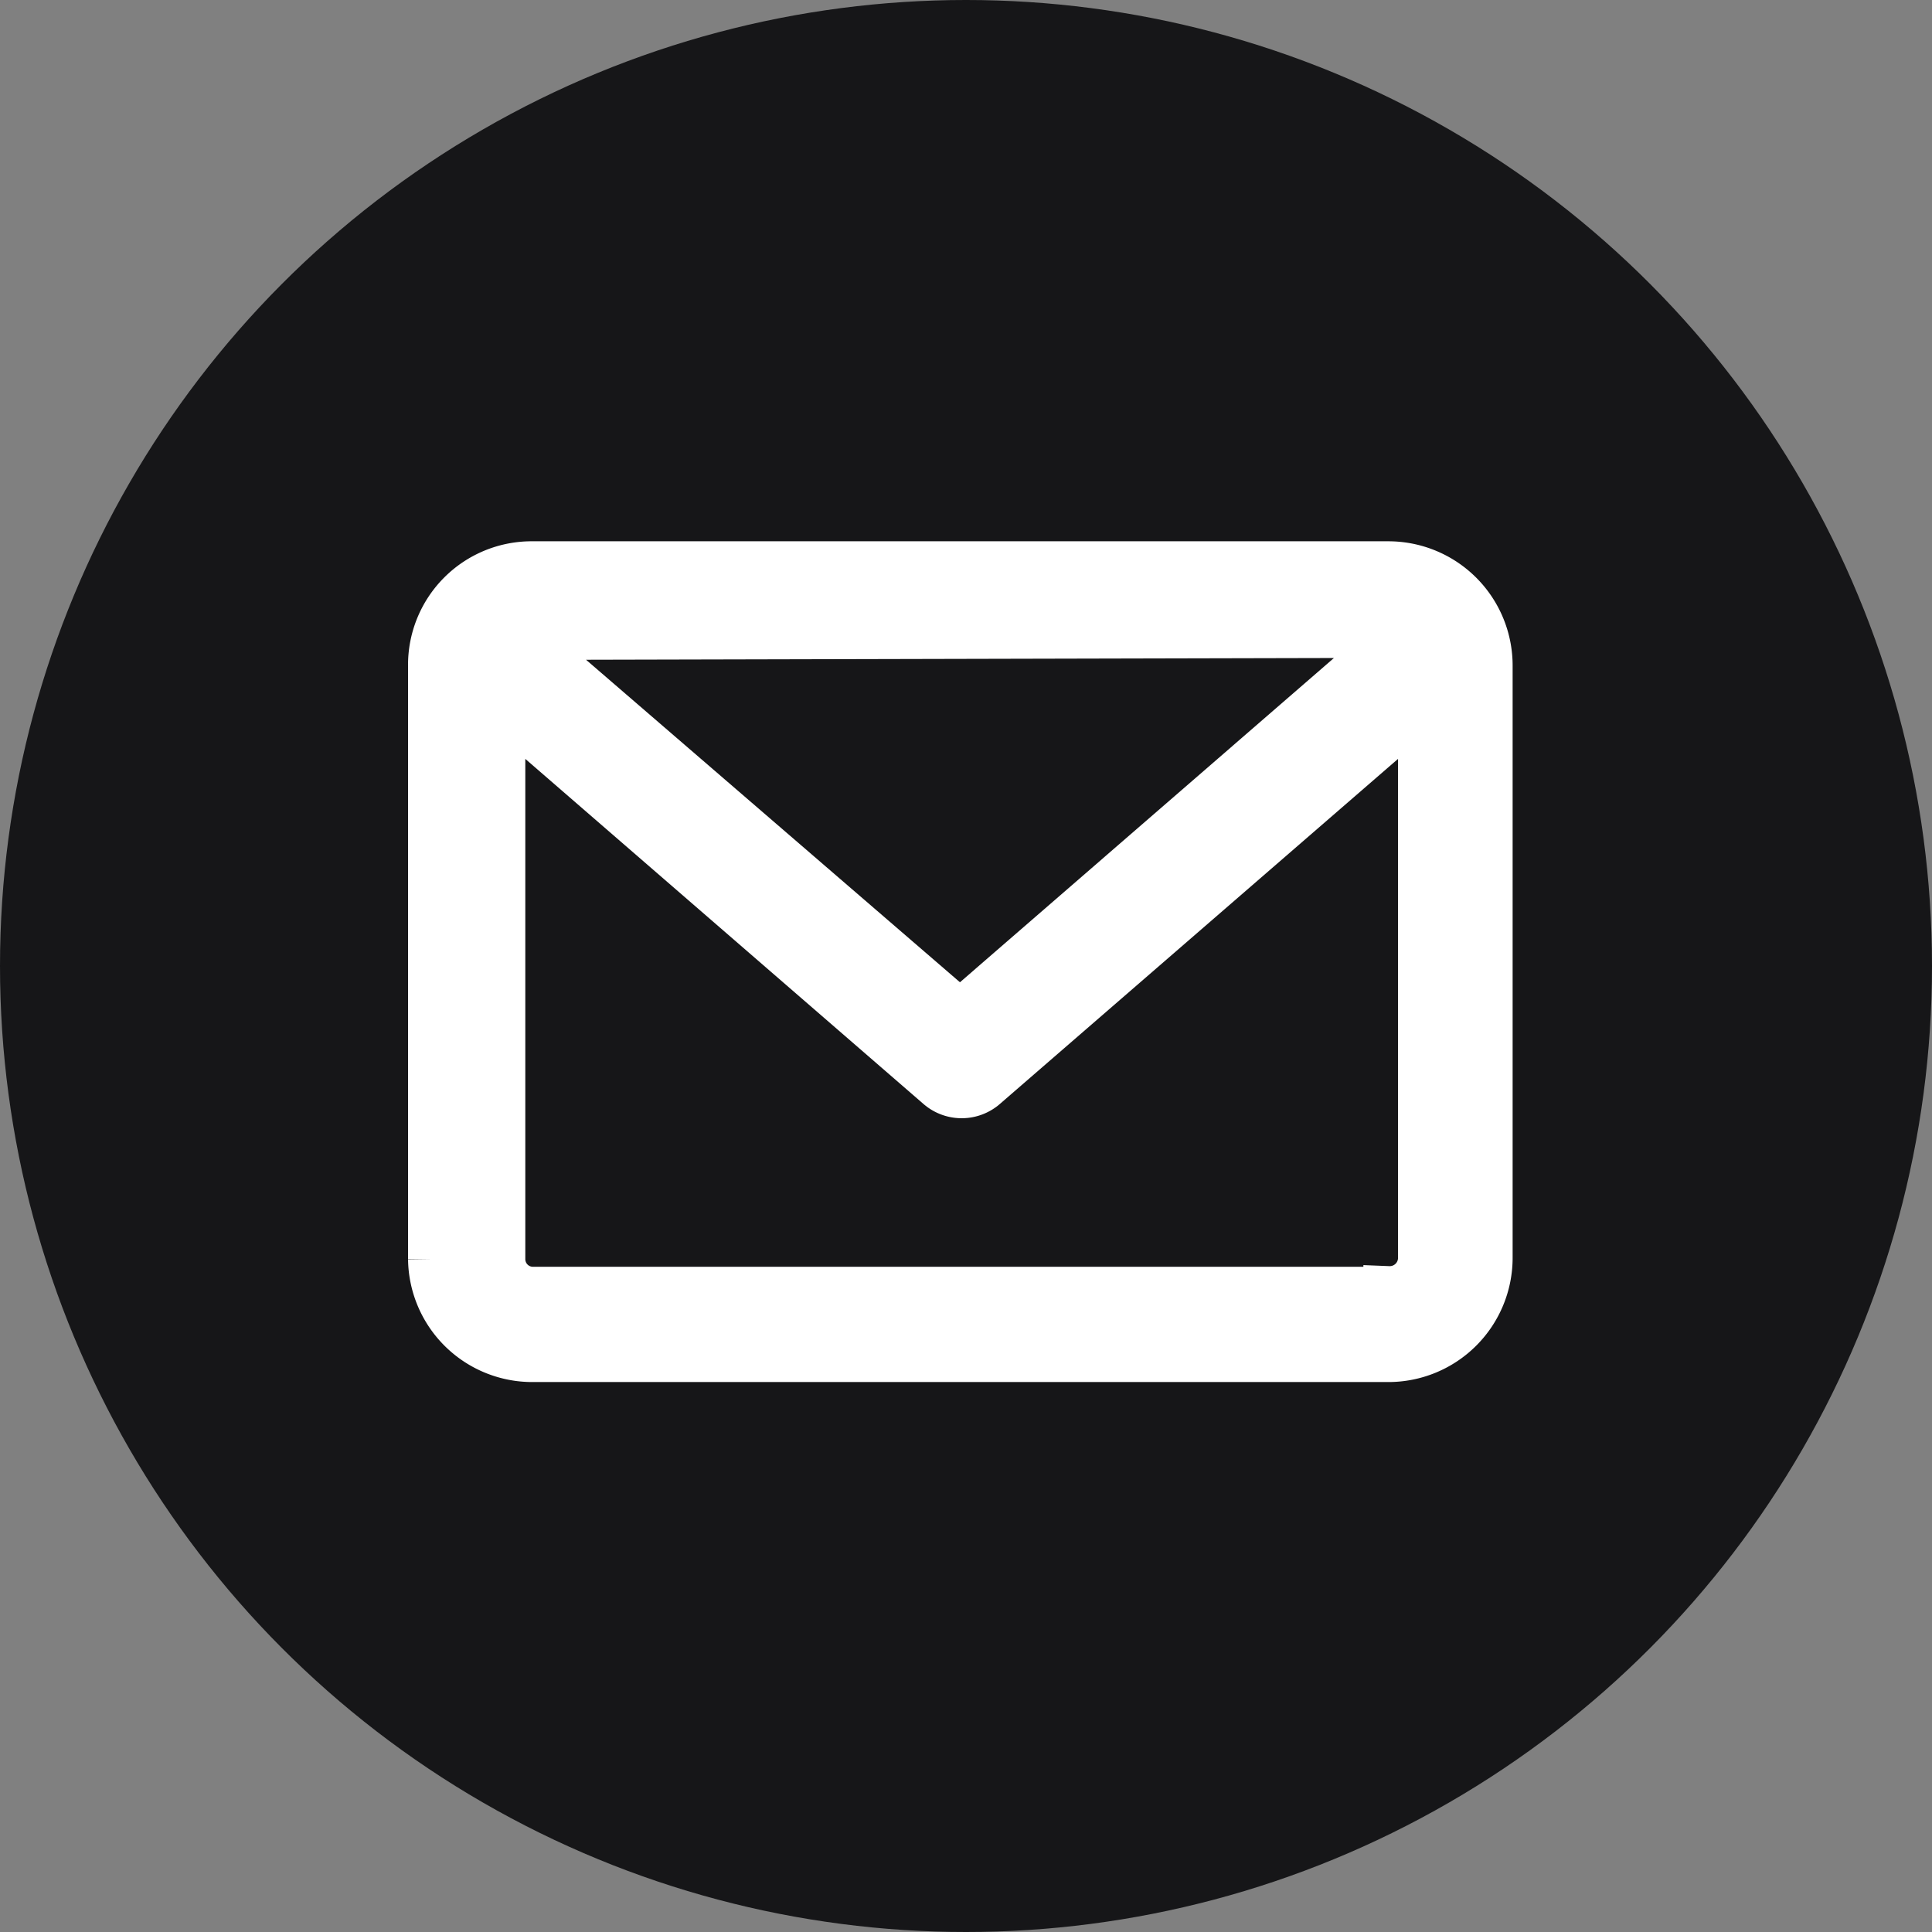
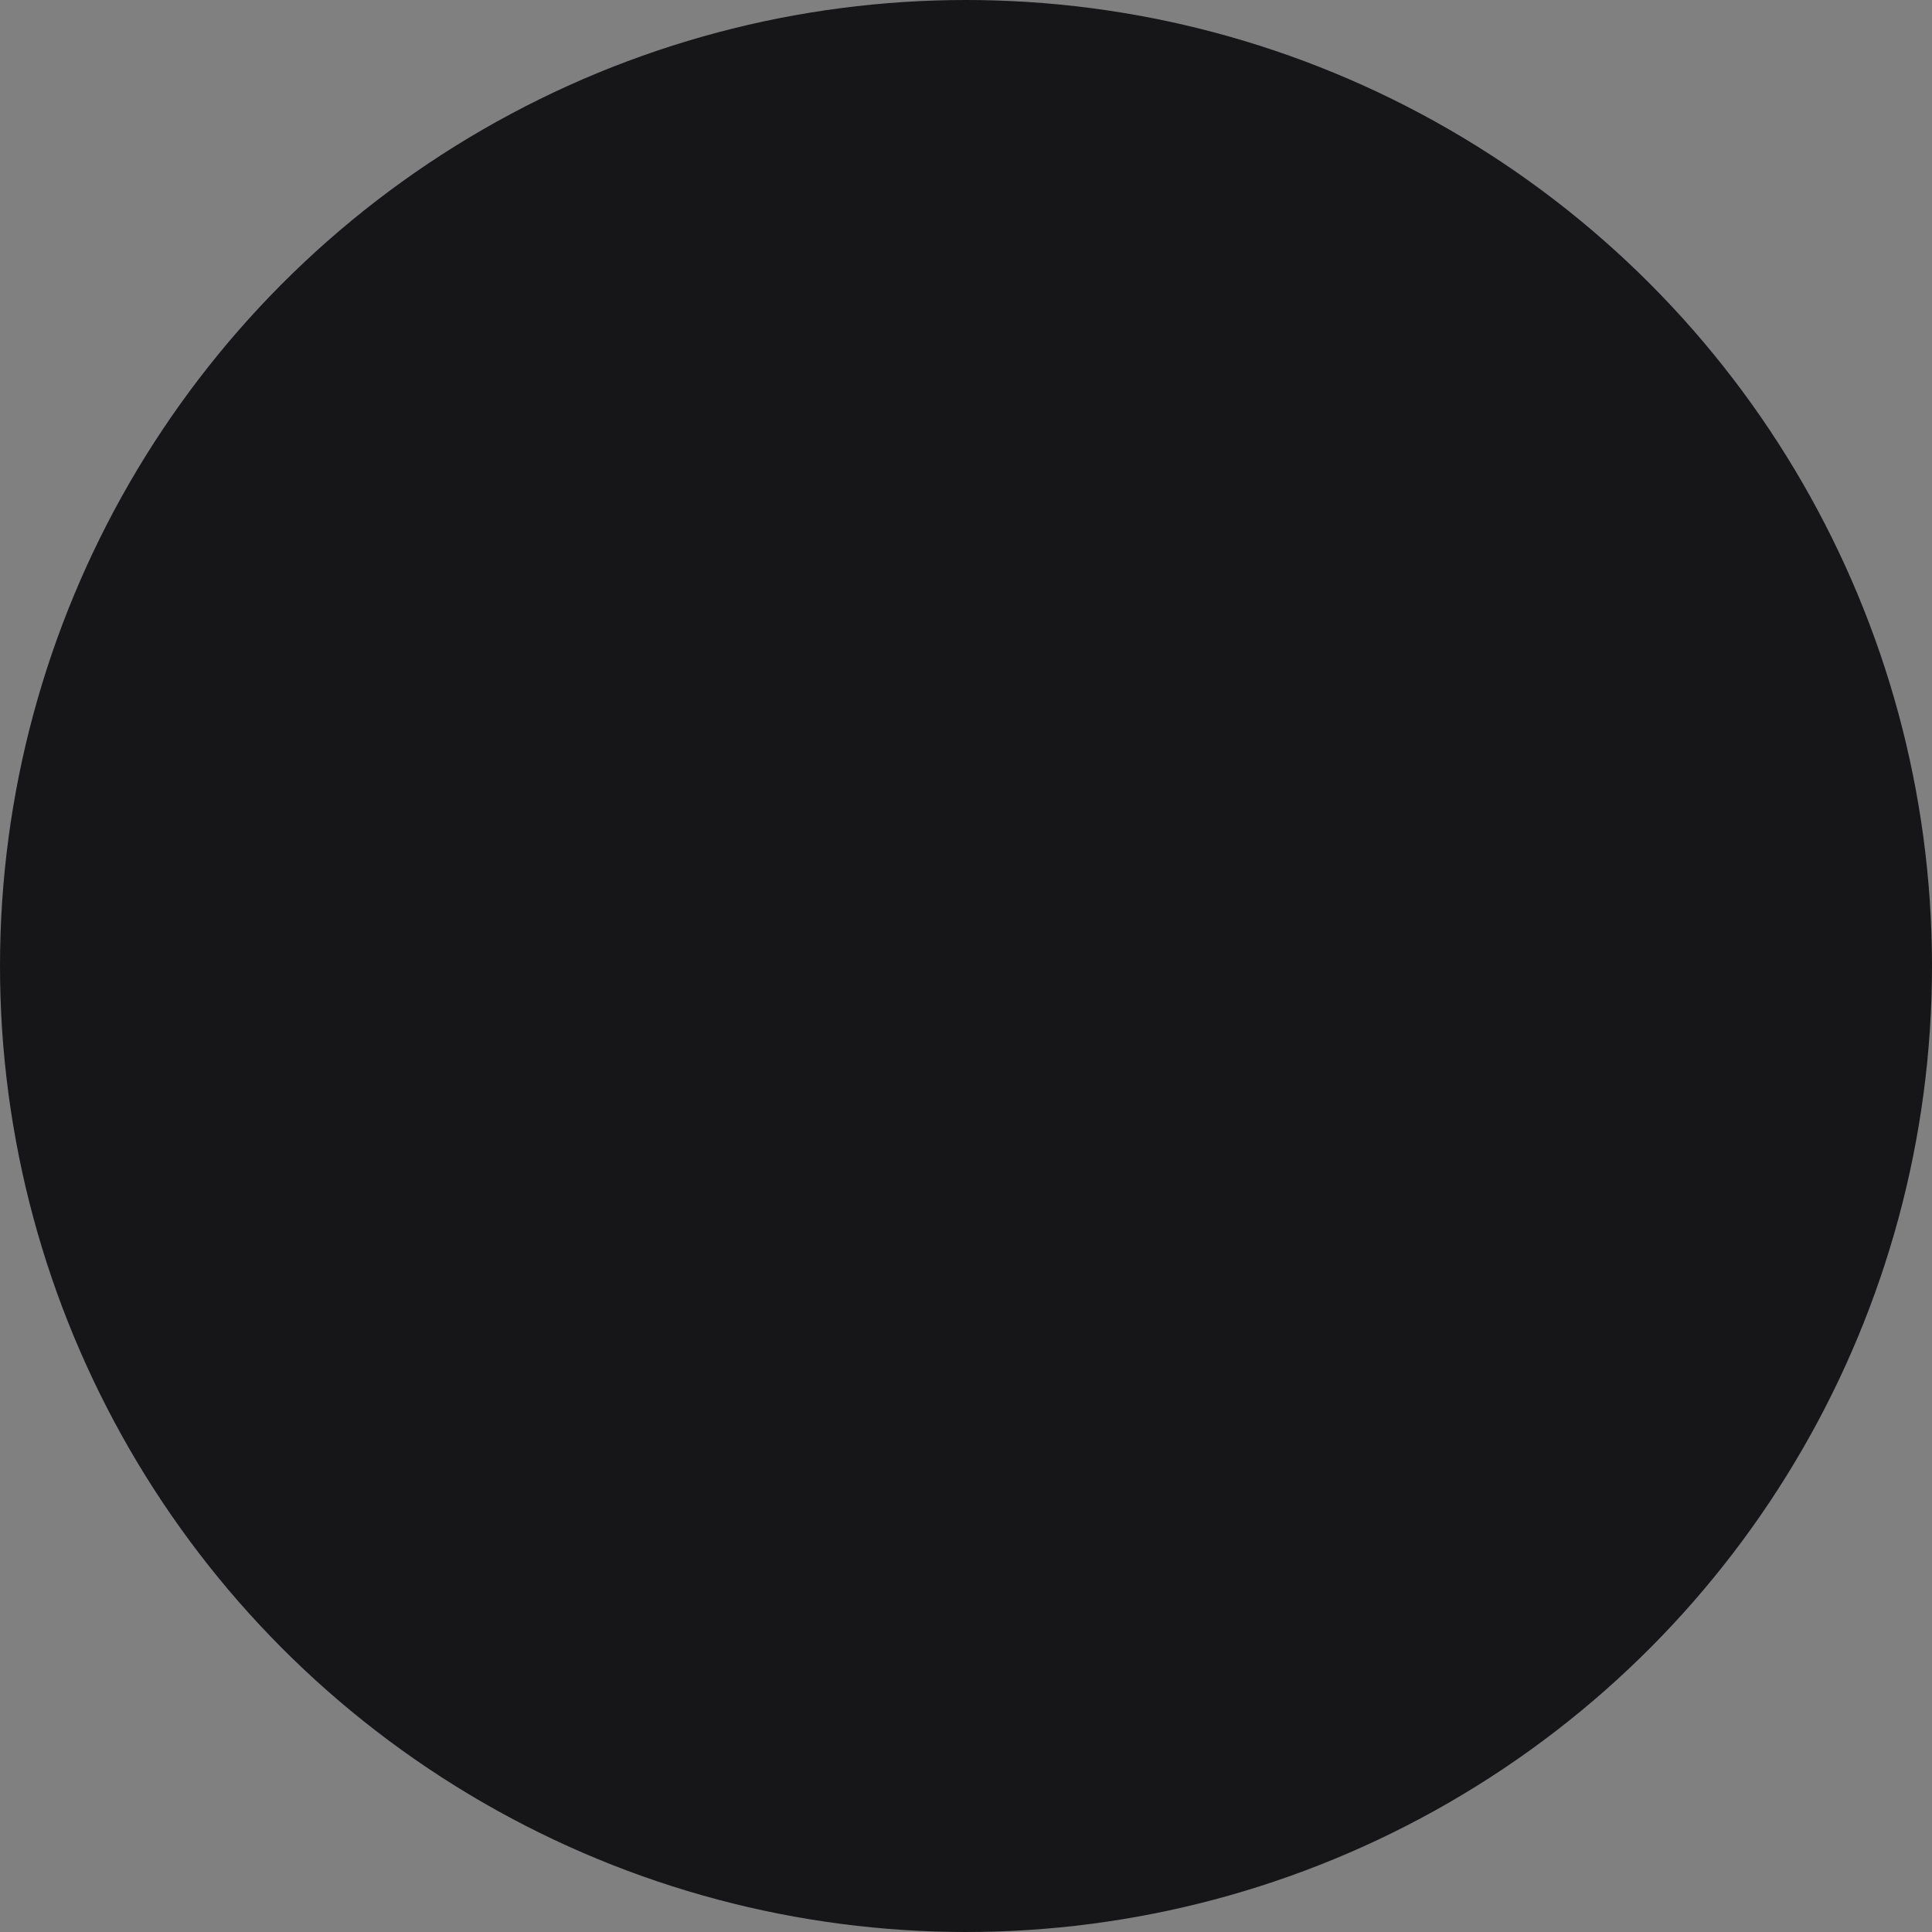
<svg xmlns="http://www.w3.org/2000/svg" id="Layer_1" data-name="Layer 1" viewBox="0 0 29 29">
  <rect x="0" y="0" width="29" height="29" fill="#808080" stroke="none" />
  <defs>
    <style>.cls-1{fill:#161618;}.cls-2{fill:#fff;stroke:#fff;stroke-width:0.75px;}</style>
  </defs>
  <g id="Group_214" data-name="Group 214">
    <circle id="Ellipse_89" data-name="Ellipse 89" class="cls-1" cx="14.5" cy="14.5" r="14.5" />
-     <path id="email" class="cls-2" d="M20.84,8.5H8A1.48,1.48,0,0,0,6.5,10v8.9A1.49,1.49,0,0,0,8,20.37H20.84a1.49,1.49,0,0,0,1.49-1.49V10A1.49,1.49,0,0,0,20.84,8.5Zm0,1a.41.41,0,0,1,.19,0l-6.62,5.74L7.79,9.53a.43.43,0,0,1,.19,0Zm0,9.89H8a.49.49,0,0,1-.49-.49V10.57l6.6,5.72a.5.5,0,0,0,.65,0l6.6-5.72v8.32A.5.5,0,0,1,20.84,19.38Z" />
  </g>
</svg>